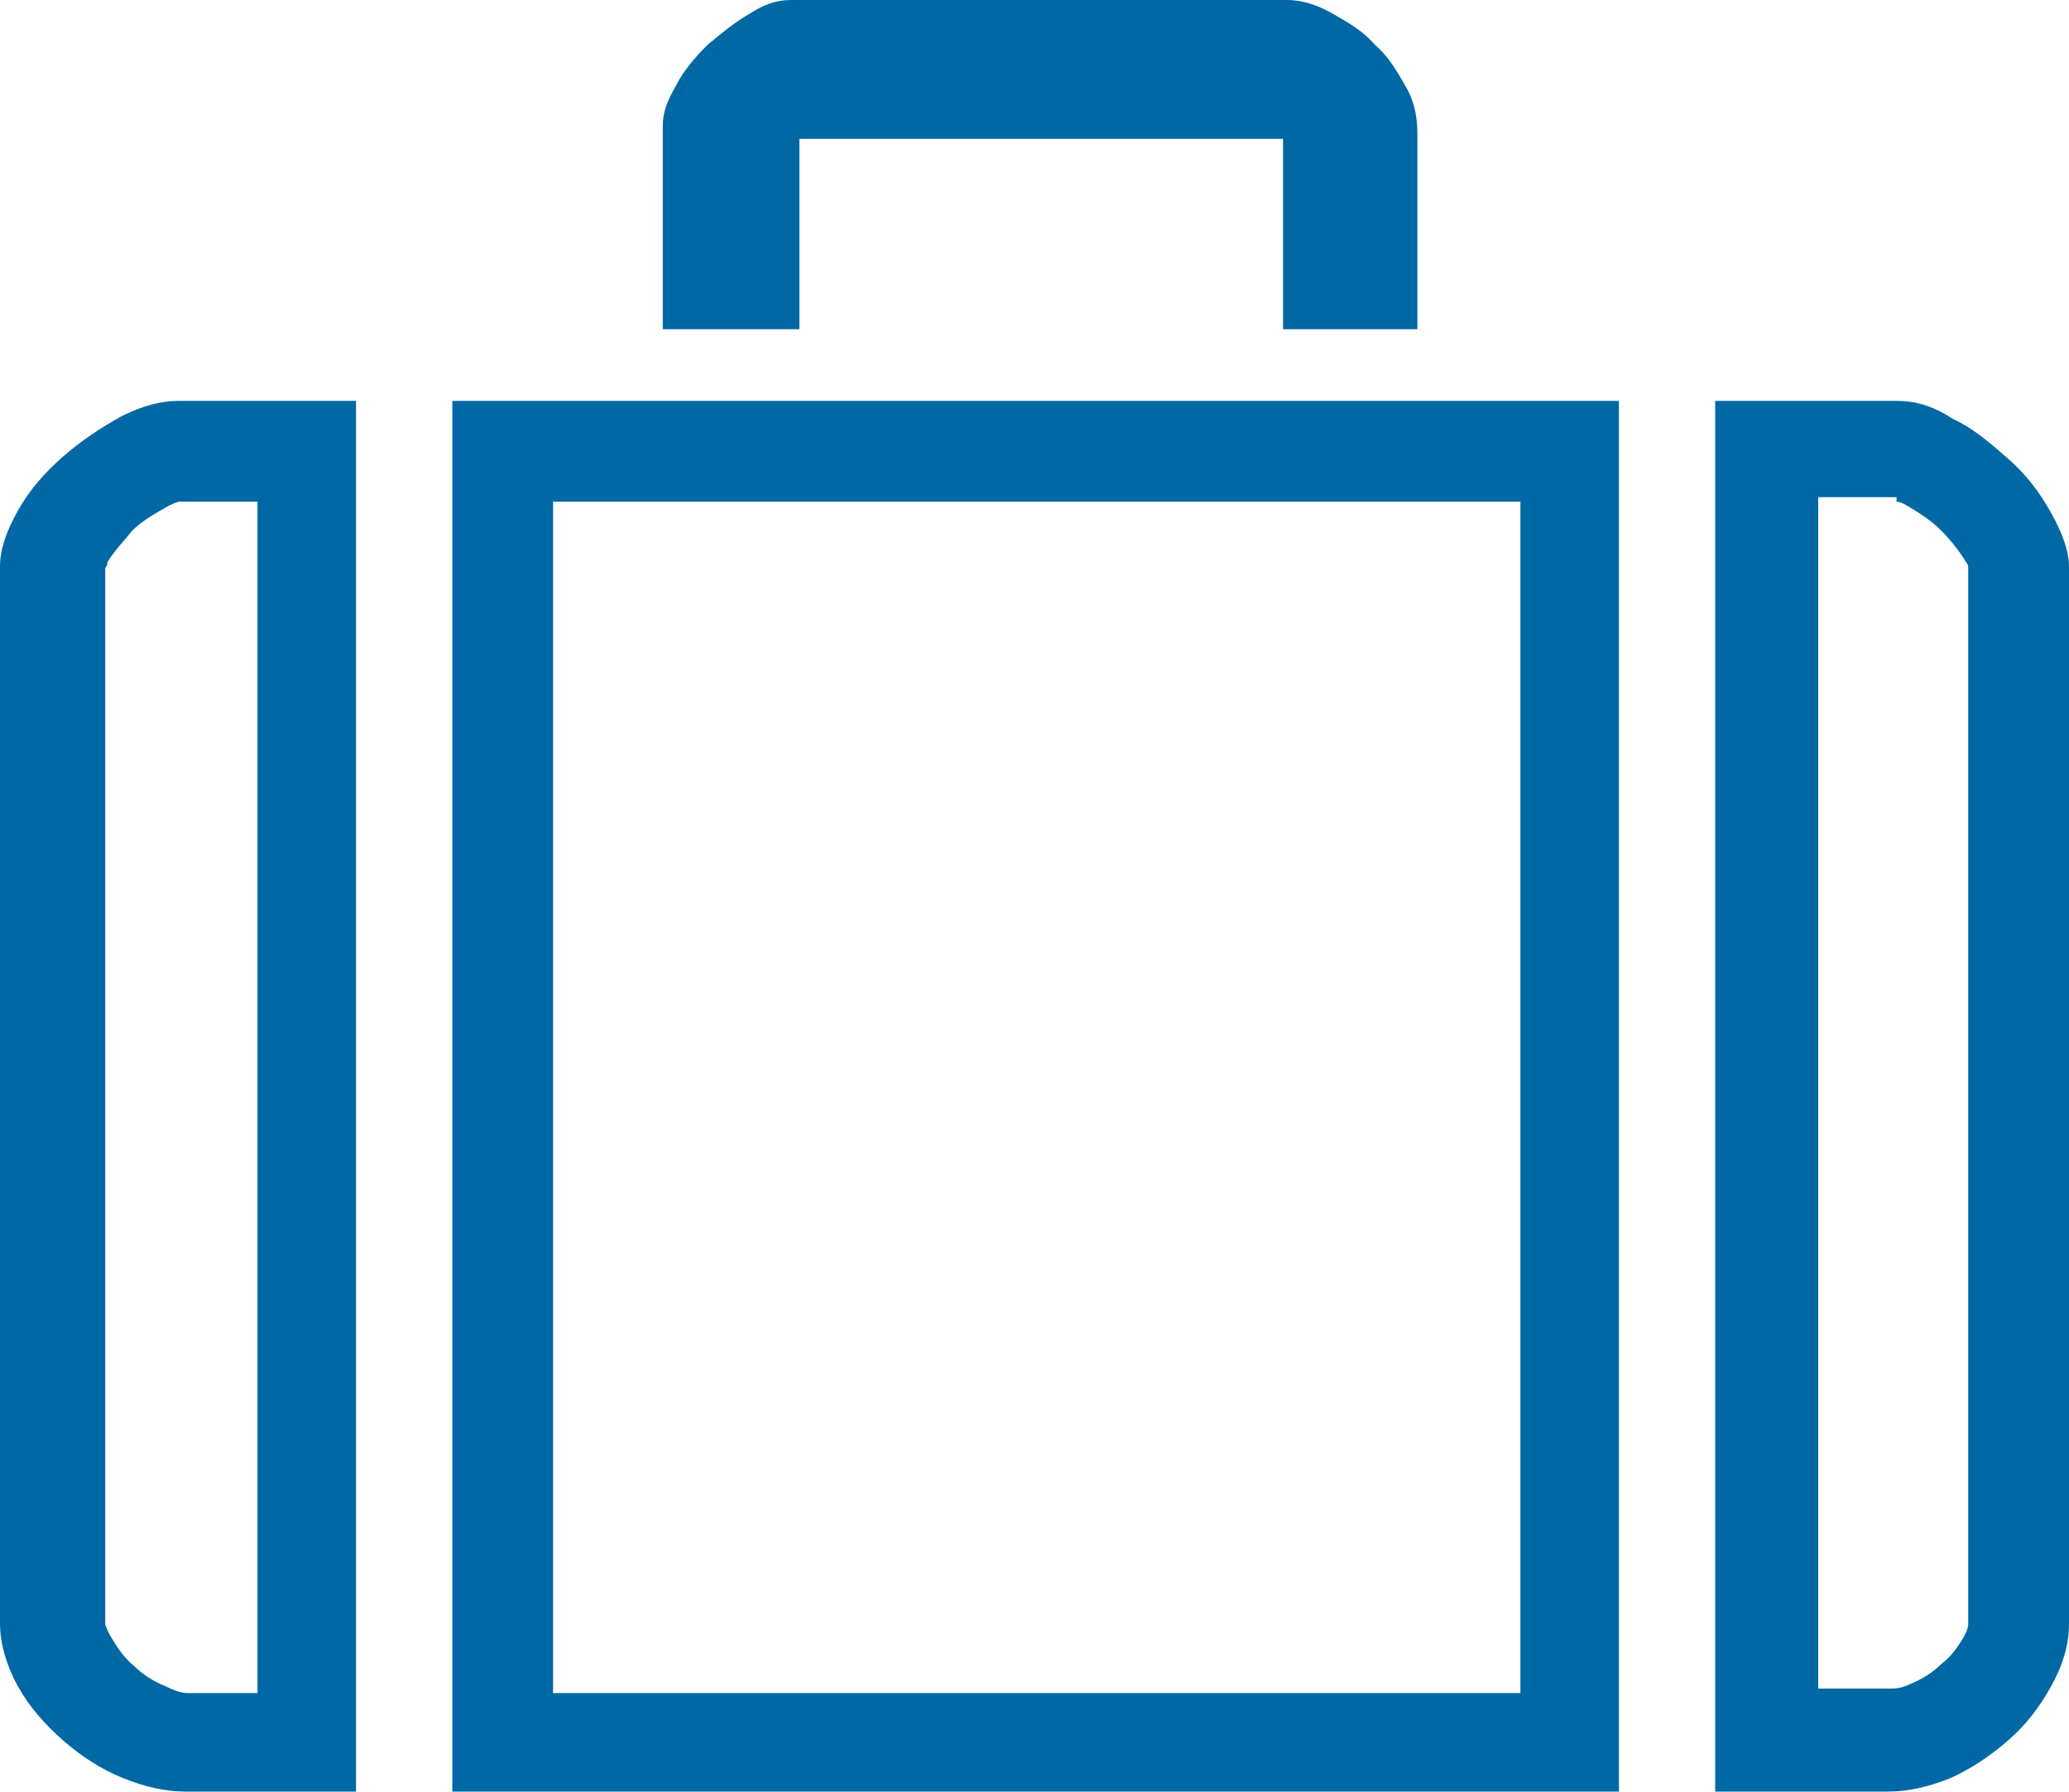
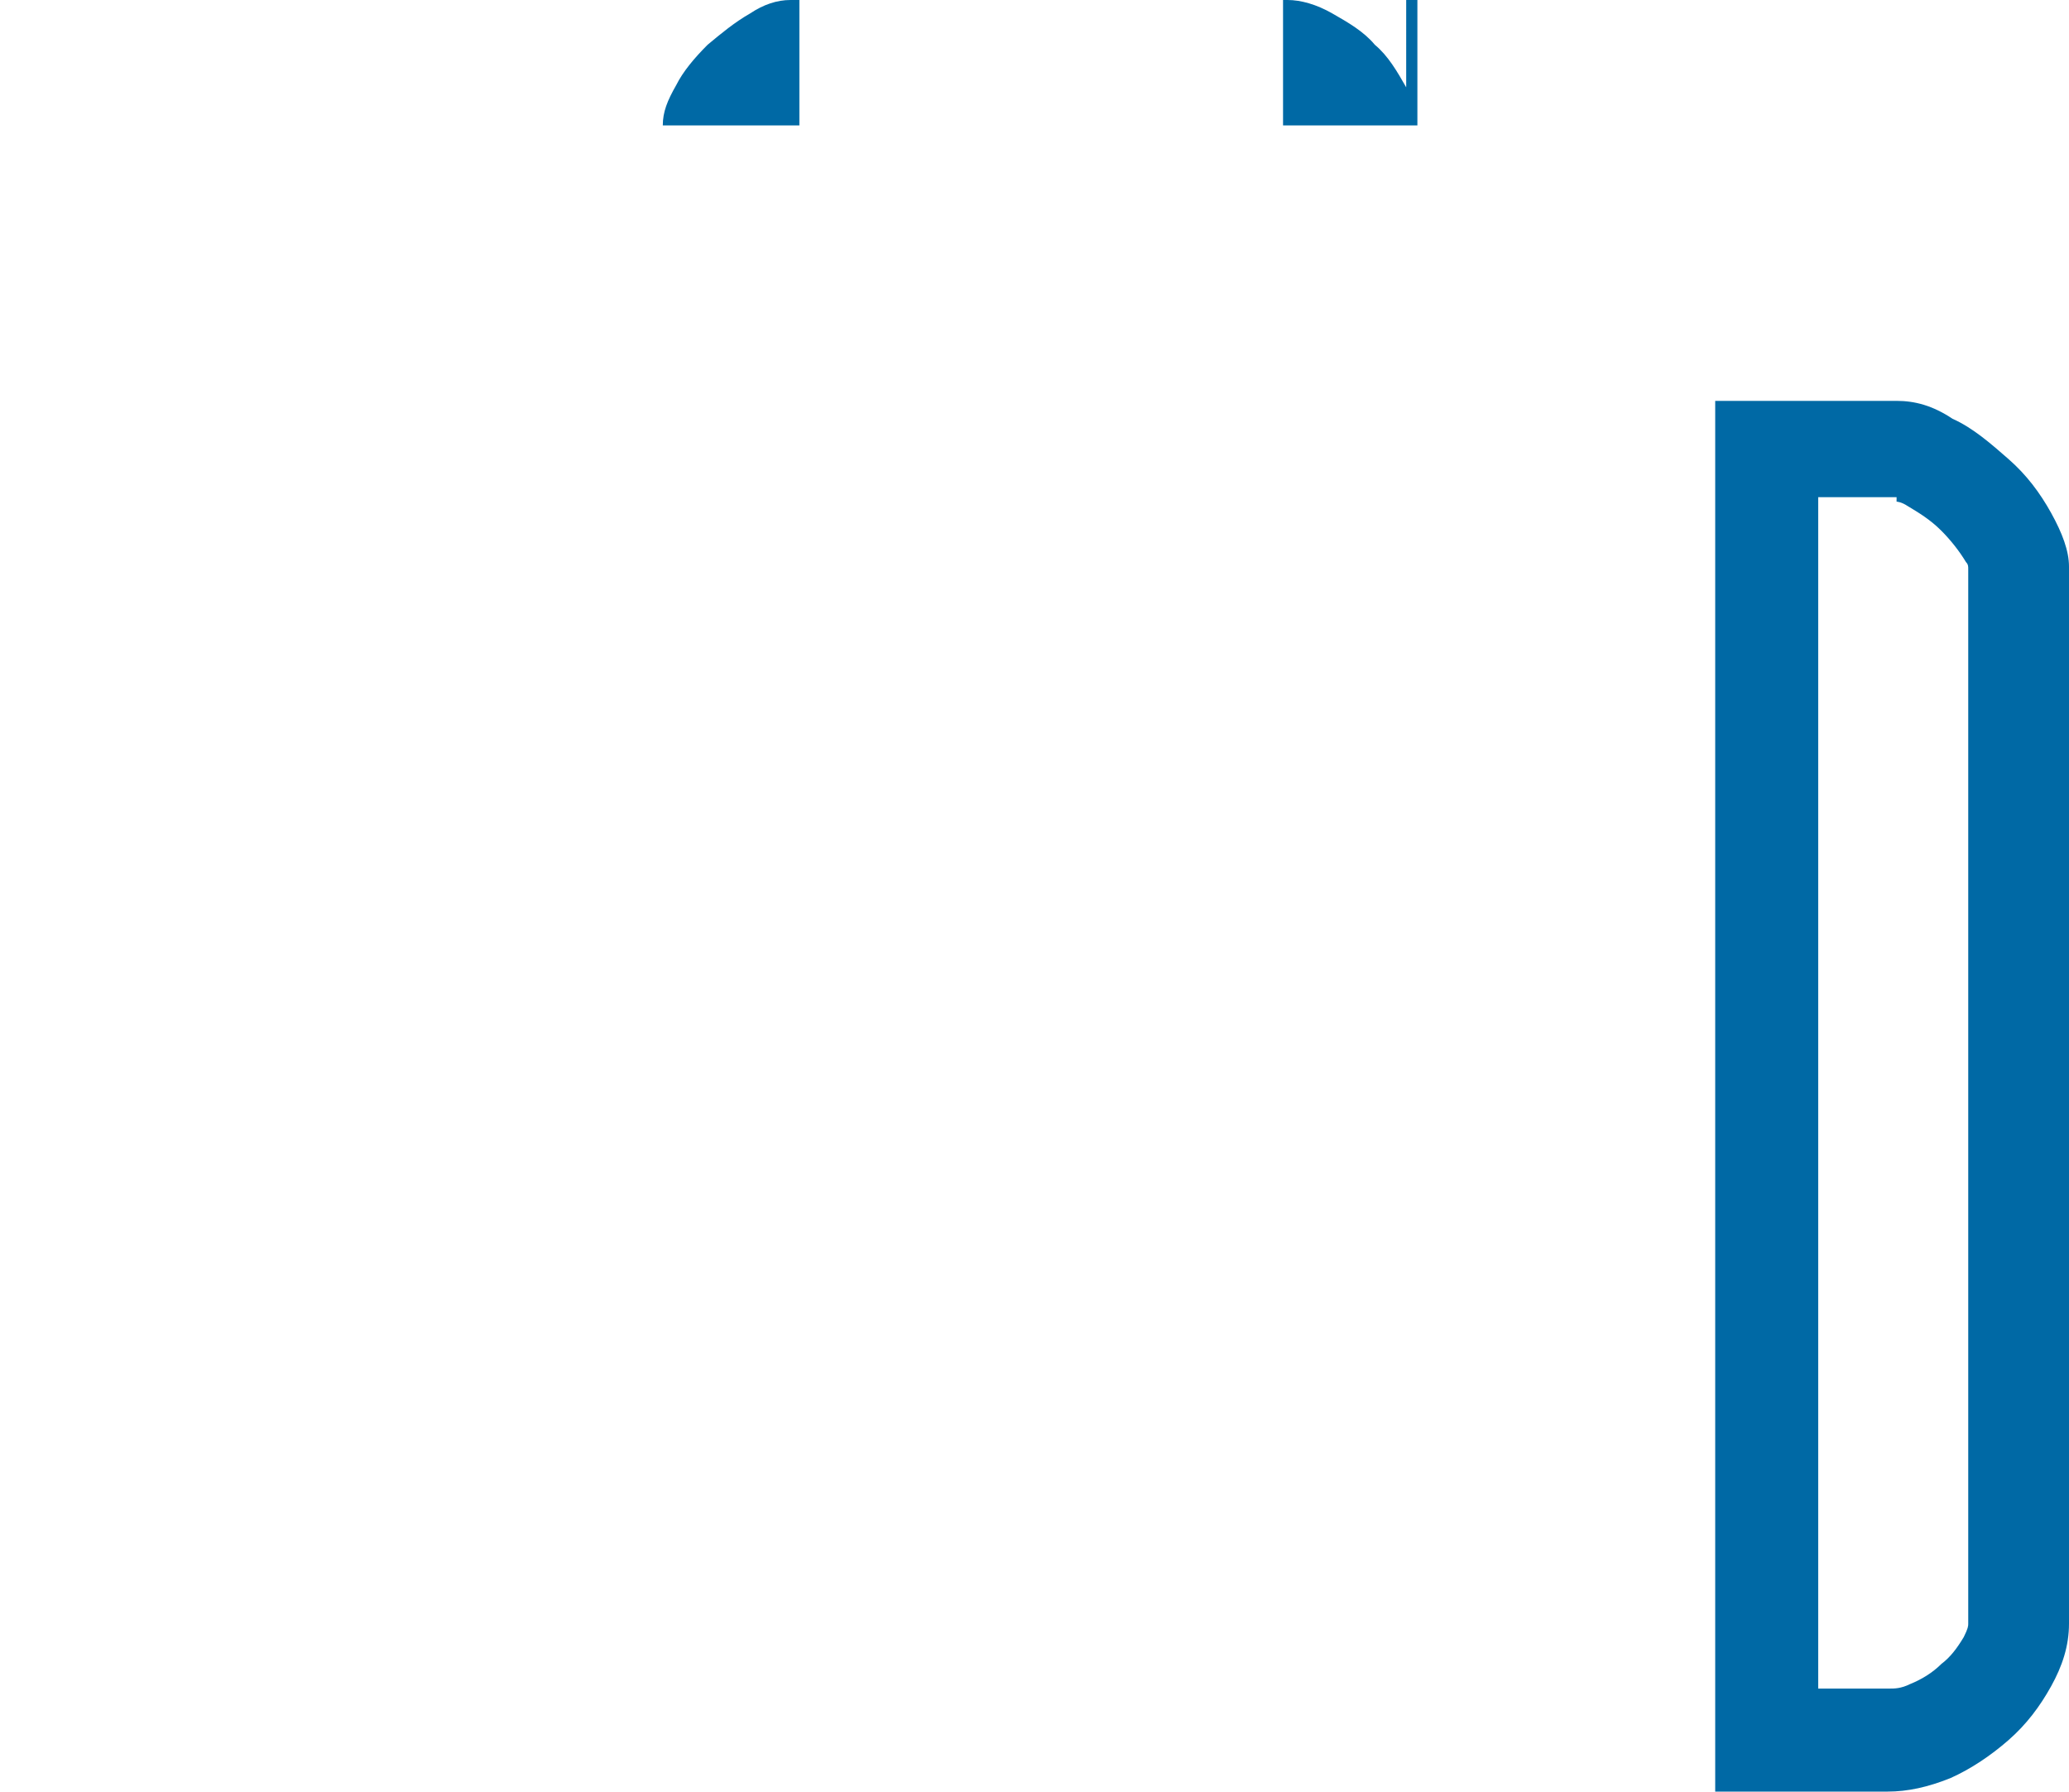
<svg xmlns="http://www.w3.org/2000/svg" width="92.4" height="80" version="1.1" viewBox="0 0 92.4 80">
  <style type="text/css">.st0{fill:#0069A5;}</style>
  <g transform="translate(-4859.7,-1700.2)" fill="#0069a5">
-     <path class="st0" d="m4871.2 1722.6v53.2h-3.1c-.3 0-.6-.1-1-.3-.5-.2-1-.5-1.4-.9-.5-.4-.8-.9-1.1-1.4-.1-.2-.2-.4-.2-.5v-47.1c0-.1.1-.1.1-.3.3-.5.7-.9 1.1-1.4.5-.5 1.1-.8 1.6-1.1.4-.2.5-.2.5-.2h3.5m4.4-4.5h-7.9c-.8 0-1.6.2-2.6.7-.9.5-1.8 1.1-2.6 1.8s-1.5 1.5-2 2.4-.8 1.7-.8 2.5v47.2c0 .9.3 1.9.8 2.8s1.2 1.7 2 2.4 1.7 1.3 2.7 1.7 1.9.6 2.8.6h7.6z" />
    <path class="st0" d="m4944.4 1722.6s.2 0 .5.2c.5.3 1 .6 1.5 1.1.4.4.8.9 1.1 1.4.1.1.1.2.1.3v47.1c0 .1 0 .2-.2.6-.3.5-.6.9-1 1.2-.4.4-.9.7-1.4.9-.4.2-.7.2-.9.2h-3.2v-53.2h3.5m0-4.3h-8.1v62.1h7.7c.9 0 1.8-.2 2.8-.6.9-.4 1.8-1 2.6-1.7s1.4-1.5 1.9-2.4.8-1.8.8-2.8v-47.2c0-.7-.3-1.5-.8-2.4s-1.1-1.7-1.9-2.4-1.6-1.4-2.5-1.8c-.9-.6-1.7-.8-2.5-.8z" />
-     <path class="st0" d="m4927.6 1722.6v53.2h-43.2v-53.2h43.2m4.4-4.5h-52.1v62.1h52.1z" />
-     <path class="st0" d="m4922.5 1704.1c-.4-.7-.8-1.4-1.4-1.9-.5-.6-1.2-1-1.9-1.4s-1.4-.6-2-.6h-22.2c-.6 0-1.2.2-1.8.6-.7.4-1.3.9-1.9 1.4-.6.6-1.1 1.2-1.4 1.8-.4.7-.6 1.2-.6 1.8v9.1h6.1v-8.5h21.6v8.5h6v-8.7c0-.7-.1-1.4-.5-2.1z" />
+     <path class="st0" d="m4922.5 1704.1c-.4-.7-.8-1.4-1.4-1.9-.5-.6-1.2-1-1.9-1.4s-1.4-.6-2-.6h-22.2c-.6 0-1.2.2-1.8.6-.7.4-1.3.9-1.9 1.4-.6.6-1.1 1.2-1.4 1.8-.4.7-.6 1.2-.6 1.8h6.1v-8.5h21.6v8.5h6v-8.7c0-.7-.1-1.4-.5-2.1z" />
  </g>
</svg>